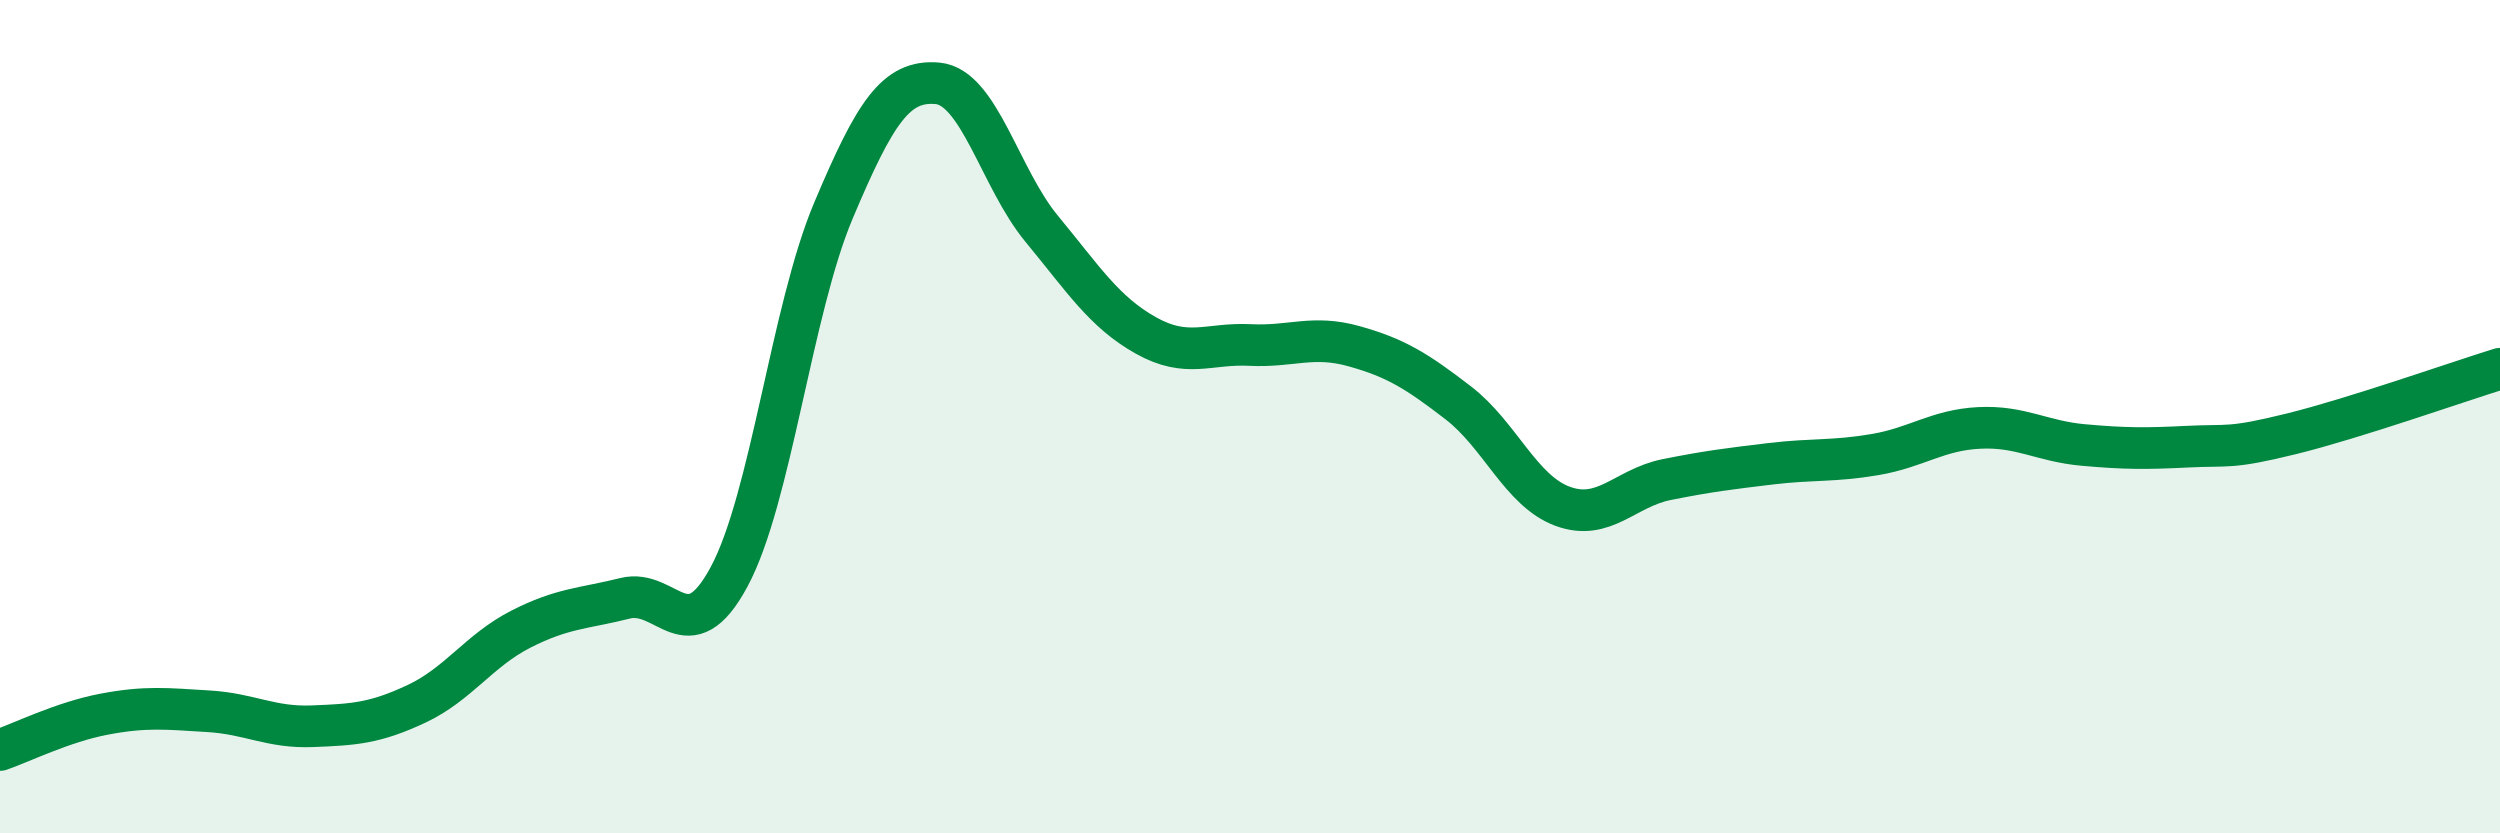
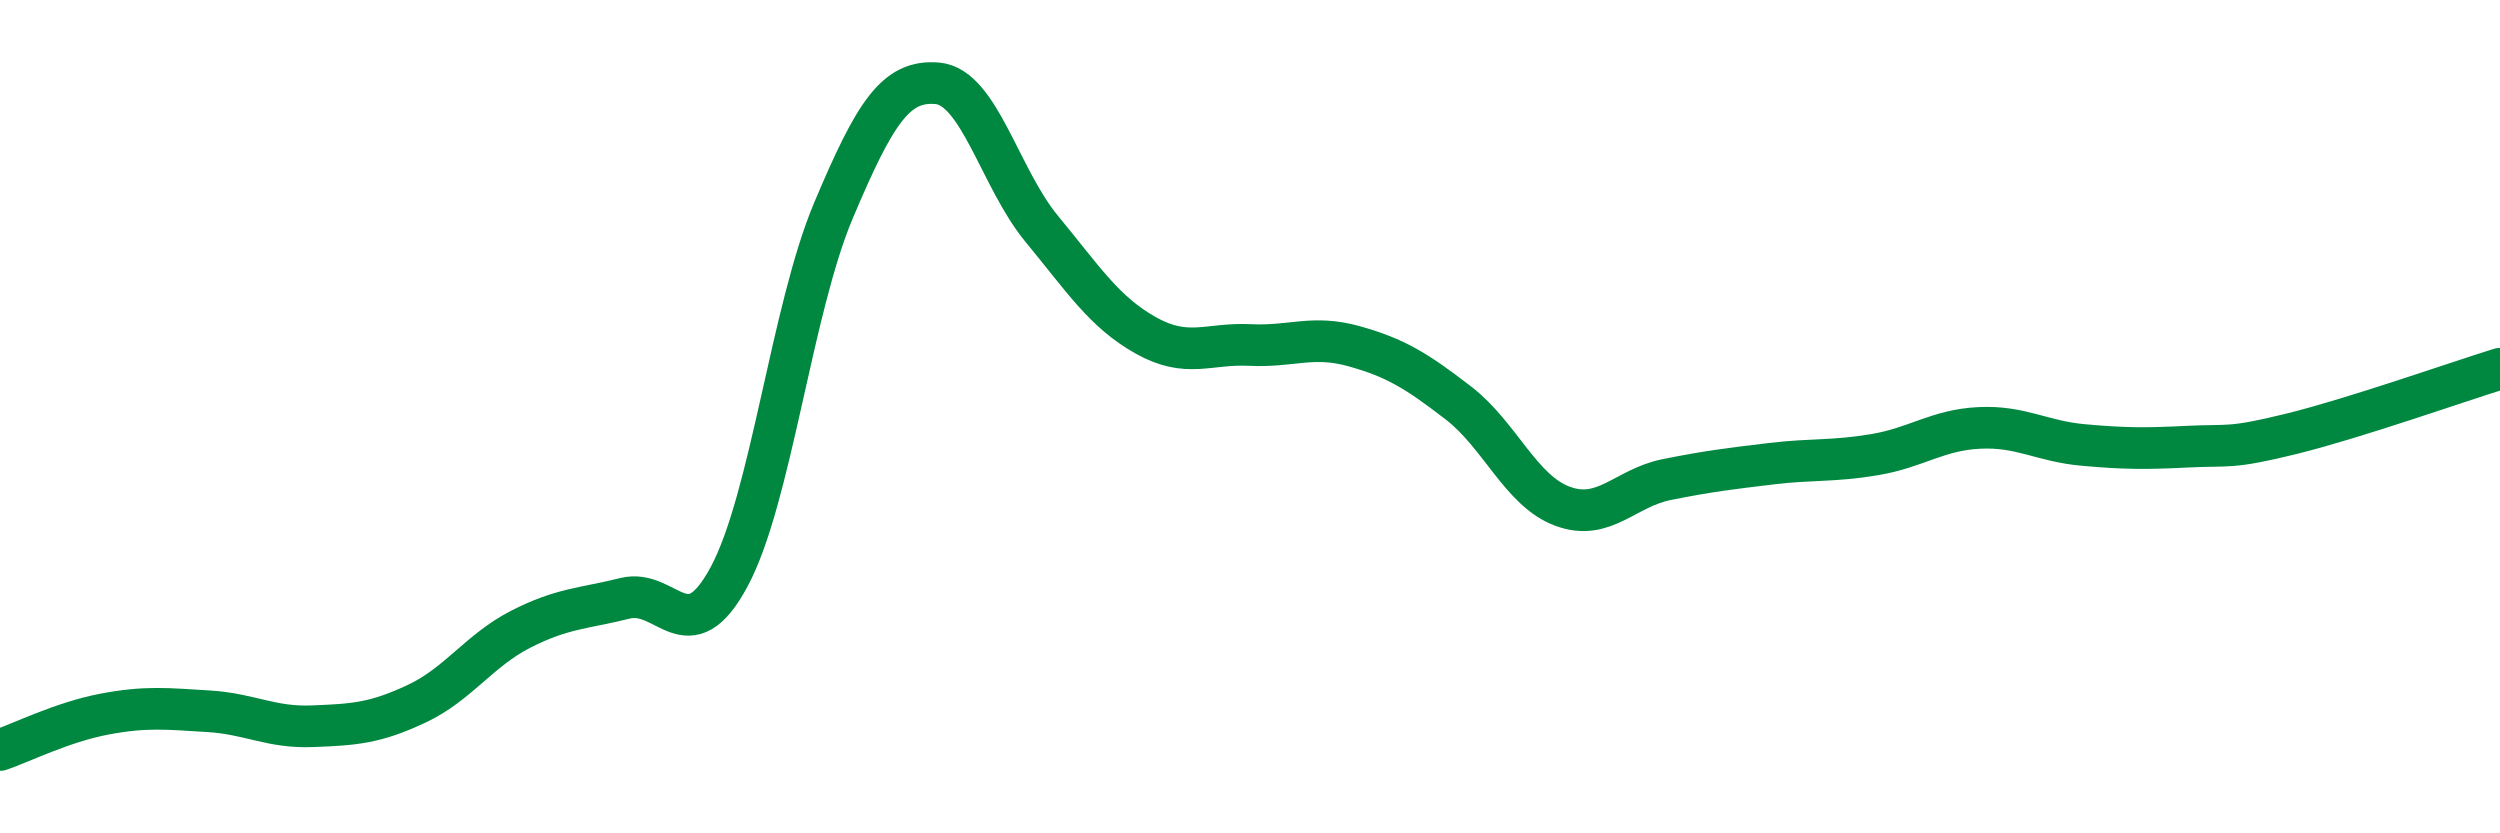
<svg xmlns="http://www.w3.org/2000/svg" width="60" height="20" viewBox="0 0 60 20">
-   <path d="M 0,18 C 0.5,17.83 1.5,17.33 2.5,17.14 C 3.5,16.95 4,17.01 5,17.07 C 6,17.13 6.5,17.47 7.5,17.43 C 8.5,17.39 9,17.36 10,16.89 C 11,16.42 11.5,15.61 12.5,15.1 C 13.5,14.59 14,14.61 15,14.36 C 16,14.11 16.5,15.7 17.5,13.84 C 18.5,11.98 19,7.43 20,5.06 C 21,2.69 21.5,1.91 22.5,2 C 23.5,2.09 24,4.28 25,5.49 C 26,6.7 26.5,7.49 27.5,8.05 C 28.5,8.61 29,8.23 30,8.28 C 31,8.33 31.5,8.03 32.5,8.31 C 33.5,8.59 34,8.9 35,9.67 C 36,10.44 36.5,11.78 37.5,12.15 C 38.5,12.52 39,11.71 40,11.51 C 41,11.31 41.5,11.25 42.5,11.13 C 43.5,11.01 44,11.08 45,10.91 C 46,10.74 46.5,10.32 47.5,10.27 C 48.5,10.22 49,10.59 50,10.68 C 51,10.77 51.5,10.77 52.5,10.72 C 53.5,10.67 53.5,10.78 55,10.41 C 56.5,10.04 59,9.16 60,8.85L60 20L0 20Z" fill="#008740" opacity="0.1" stroke-linecap="round" stroke-linejoin="round" />
  <path d="M 0,18 C 0.5,17.83 1.5,17.33 2.5,17.14 C 3.5,16.95 4,17.01 5,17.07 C 6,17.13 6.5,17.47 7.5,17.43 C 8.5,17.39 9,17.36 10,16.89 C 11,16.42 11.5,15.61 12.5,15.1 C 13.5,14.59 14,14.61 15,14.36 C 16,14.11 16.5,15.7 17.5,13.84 C 18.5,11.98 19,7.43 20,5.06 C 21,2.69 21.5,1.91 22.5,2 C 23.5,2.09 24,4.28 25,5.49 C 26,6.7 26.5,7.49 27.5,8.05 C 28.5,8.61 29,8.23 30,8.28 C 31,8.33 31.5,8.03 32.5,8.31 C 33.5,8.59 34,8.9 35,9.67 C 36,10.44 36.5,11.78 37.5,12.15 C 38.5,12.52 39,11.71 40,11.51 C 41,11.31 41.5,11.25 42.5,11.13 C 43.5,11.01 44,11.08 45,10.91 C 46,10.74 46.5,10.32 47.5,10.27 C 48.5,10.22 49,10.59 50,10.68 C 51,10.77 51.5,10.77 52.5,10.72 C 53.5,10.67 53.5,10.78 55,10.41 C 56.5,10.04 59,9.16 60,8.85" stroke="#008740" stroke-width="1" fill="none" stroke-linecap="round" stroke-linejoin="round" />
</svg>